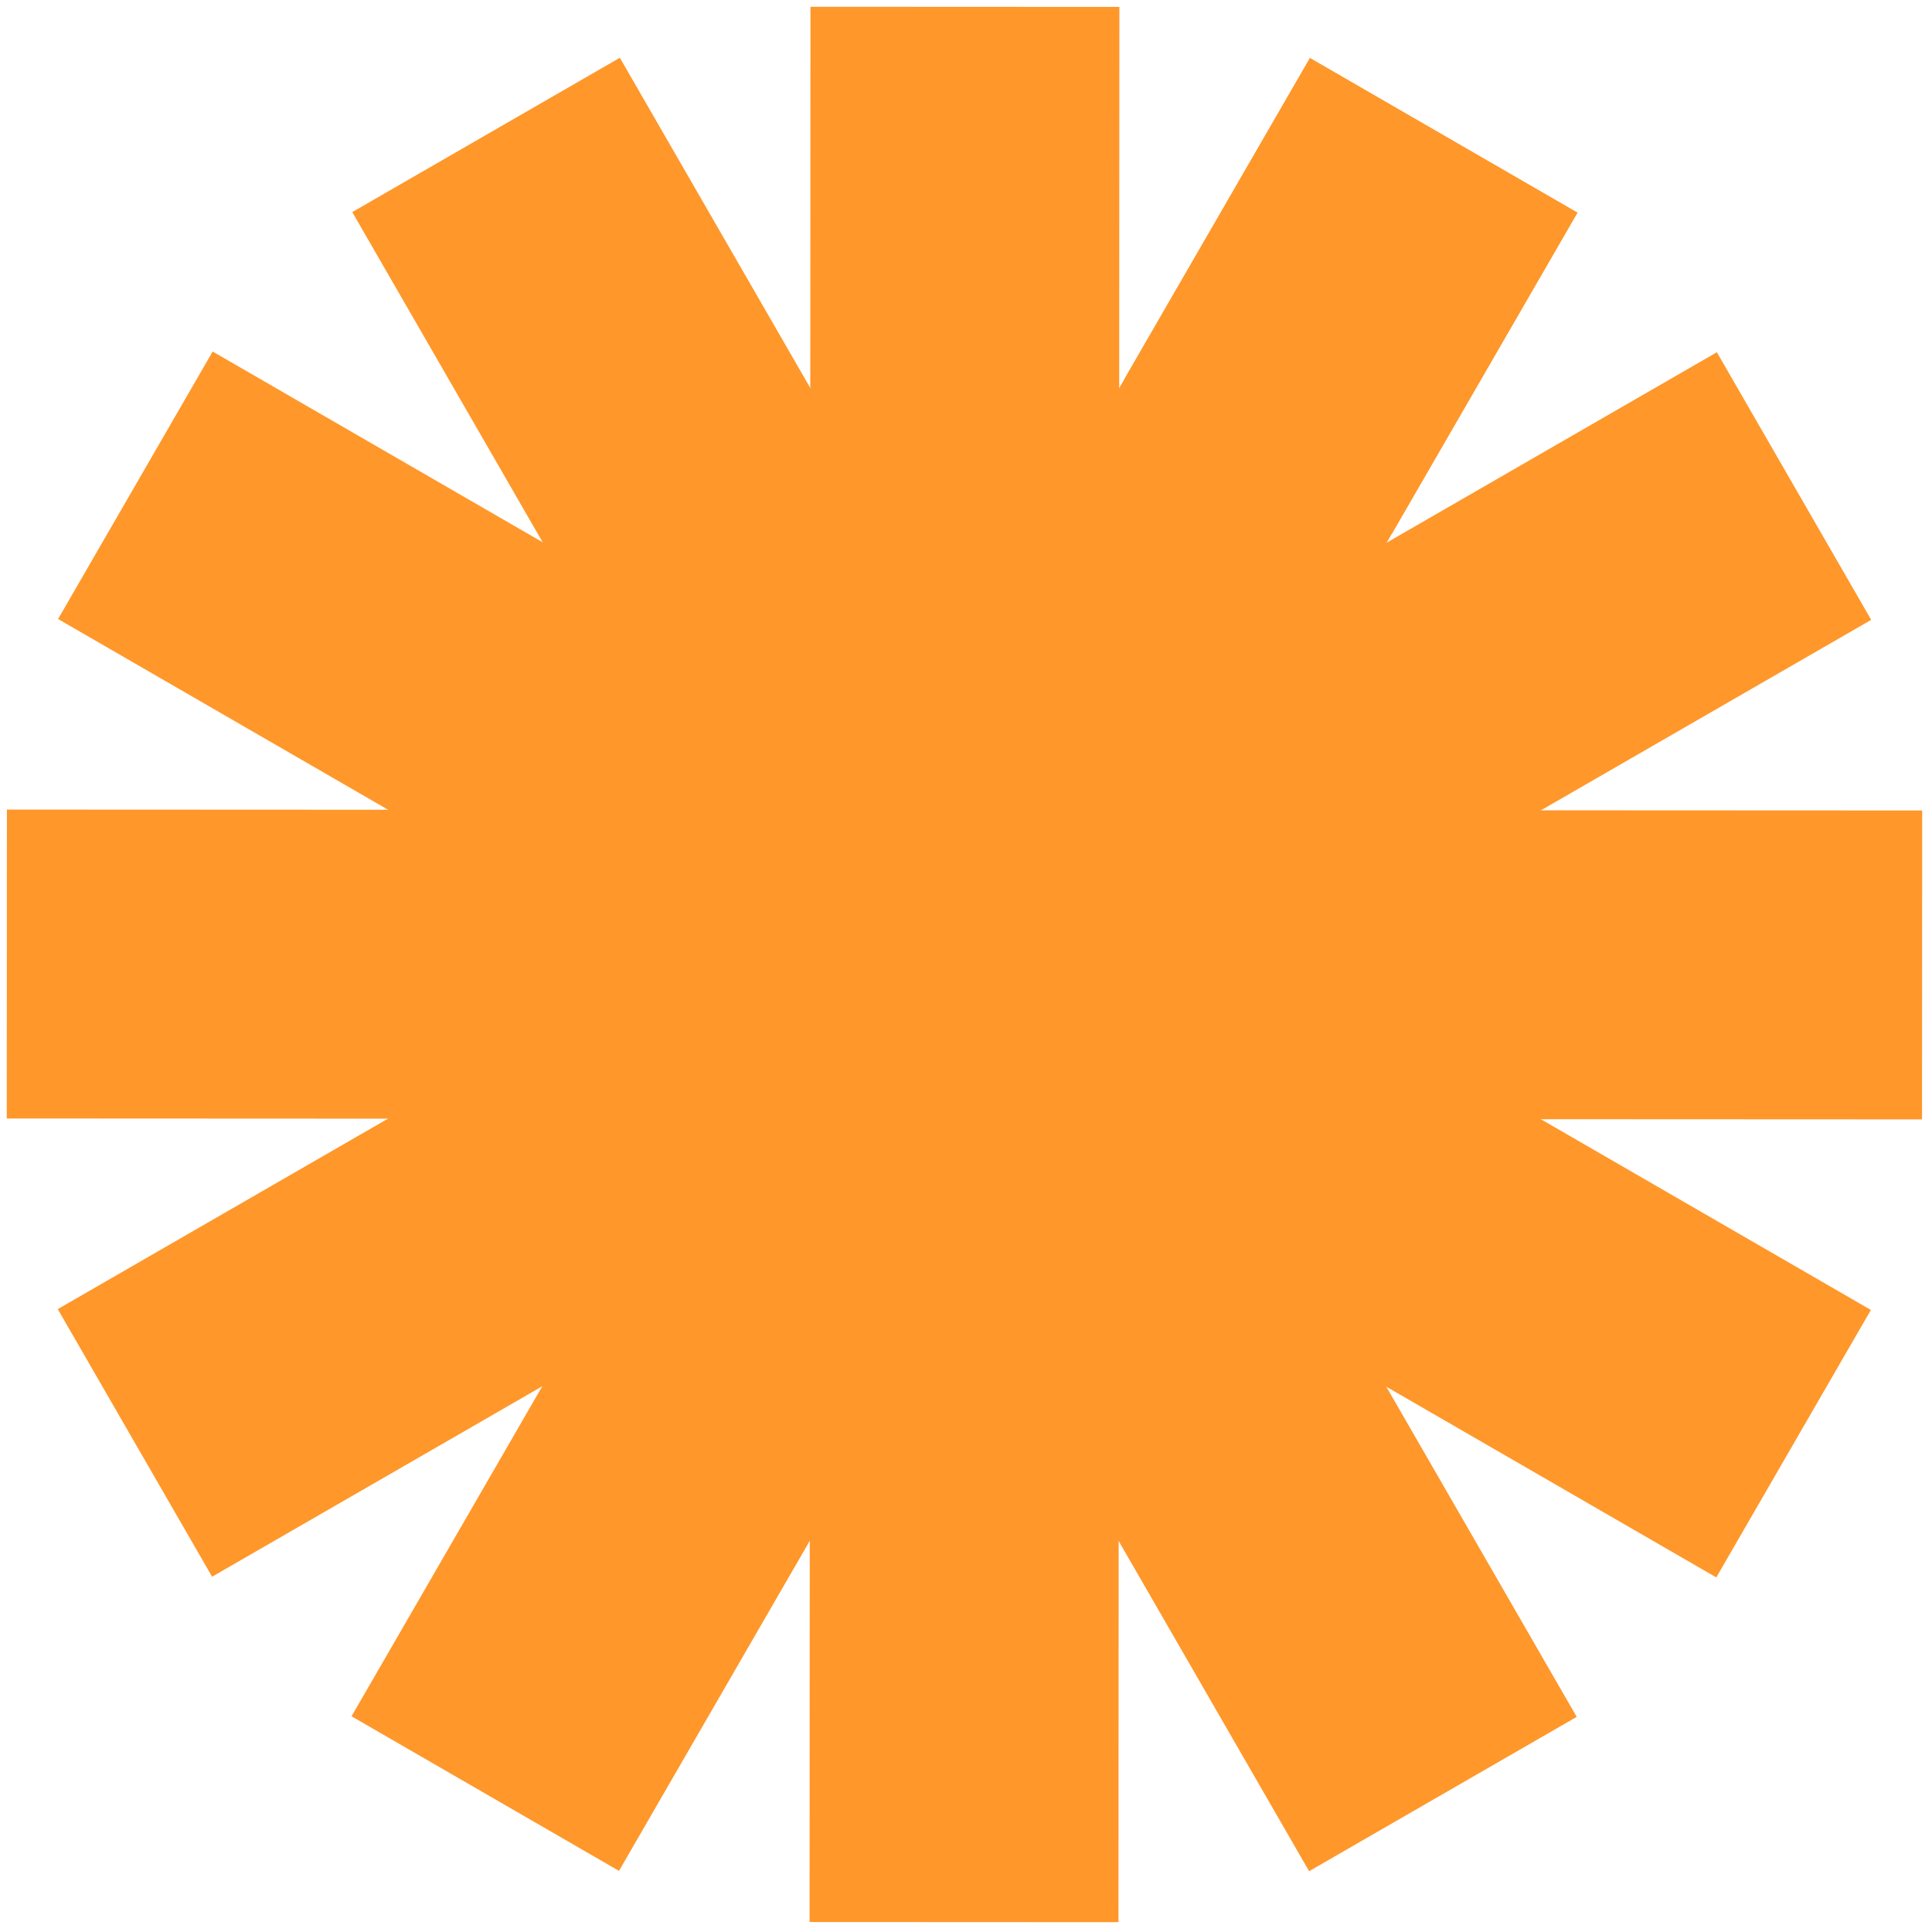
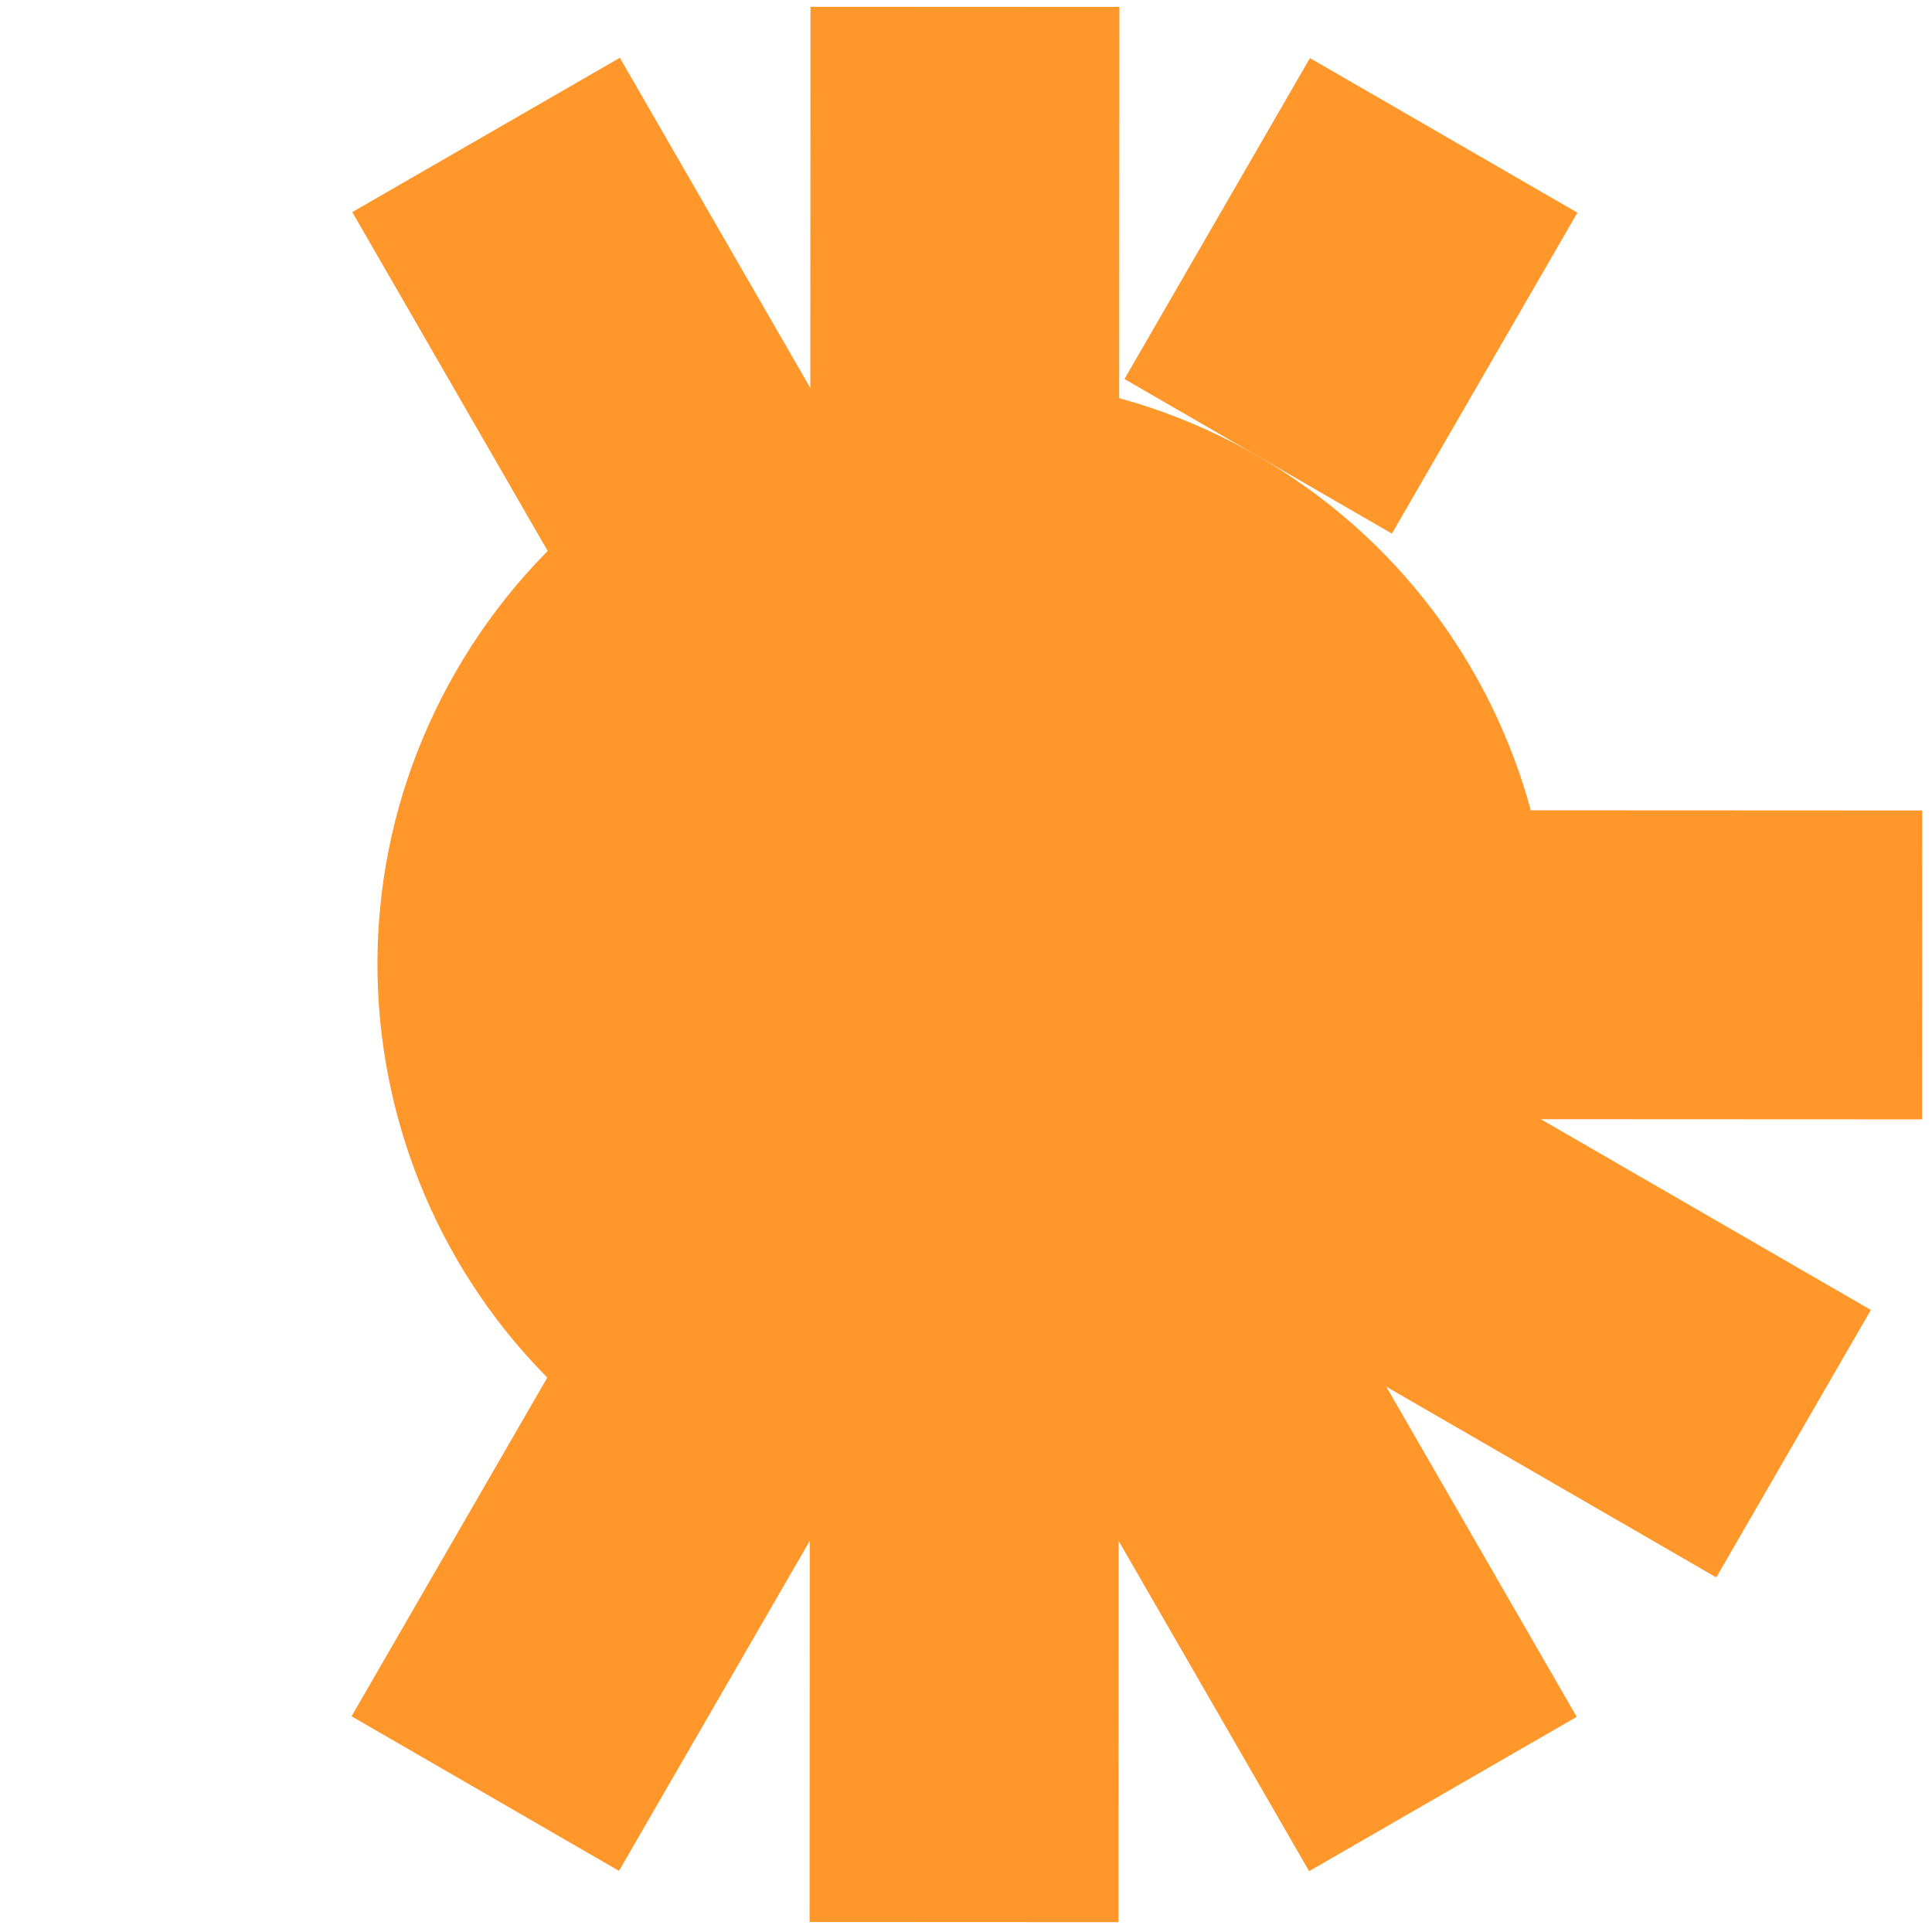
<svg xmlns="http://www.w3.org/2000/svg" width="118" height="118" viewBox="0 0 118 118" fill="none">
  <path d="M89.944 76.846C80.037 93.987 58.11 99.851 40.968 89.944C23.827 80.037 17.963 58.11 27.87 40.969C37.777 23.827 59.704 17.963 76.846 27.87C93.987 37.777 99.851 59.704 89.944 76.846Z" fill="#FF972A" />
  <path d="M80.007 3.547L96.343 12.989L85.013 32.591L68.678 23.15L80.007 3.547Z" fill="#FF972A" />
-   <path d="M80.007 3.547L96.343 12.989L67.075 63.628L50.739 54.186L80.007 3.547Z" fill="#FF972A" />
-   <path d="M50.739 54.186L67.075 63.628L37.806 114.267L21.471 104.825L50.739 54.186Z" fill="#FF972A" />
+   <path d="M50.739 54.186L67.075 63.628L37.806 114.267L21.471 104.825Z" fill="#FF972A" />
  <path d="M49.501 0.414L68.368 0.423L68.341 58.911L49.474 58.903L49.501 0.414Z" fill="#FF972A" />
  <path d="M49.474 58.903L68.341 58.911L68.313 117.4L49.446 117.391L49.474 58.903Z" fill="#FF972A" />
  <path d="M21.515 12.954L37.858 3.528L67.079 54.194L50.735 63.62L21.515 12.954Z" fill="#FF972A" />
  <path d="M50.735 63.62L67.079 54.194L96.3 104.86L79.956 114.286L50.735 63.62Z" fill="#FF972A" />
-   <path d="M3.547 37.807L12.989 21.471L63.628 50.739L54.186 67.075L3.547 37.807Z" fill="#FF972A" />
  <path d="M54.186 67.075L63.628 50.739L114.267 80.008L104.825 96.343L54.186 67.075Z" fill="#FF972A" />
-   <path d="M0.414 68.313L0.423 49.446L58.911 49.473L58.903 68.341L0.414 68.313Z" fill="#FF972A" />
  <path d="M58.903 68.341L58.911 49.473L117.4 49.501L117.391 68.368L58.903 68.341Z" fill="#FF972A" />
-   <path d="M12.954 96.3L3.528 79.956L54.194 50.735L63.62 67.079L12.954 96.3Z" fill="#FF972A" />
-   <path d="M63.62 67.079L54.194 50.735L104.86 21.514L114.286 37.858L63.62 67.079Z" fill="#FF972A" />
</svg>